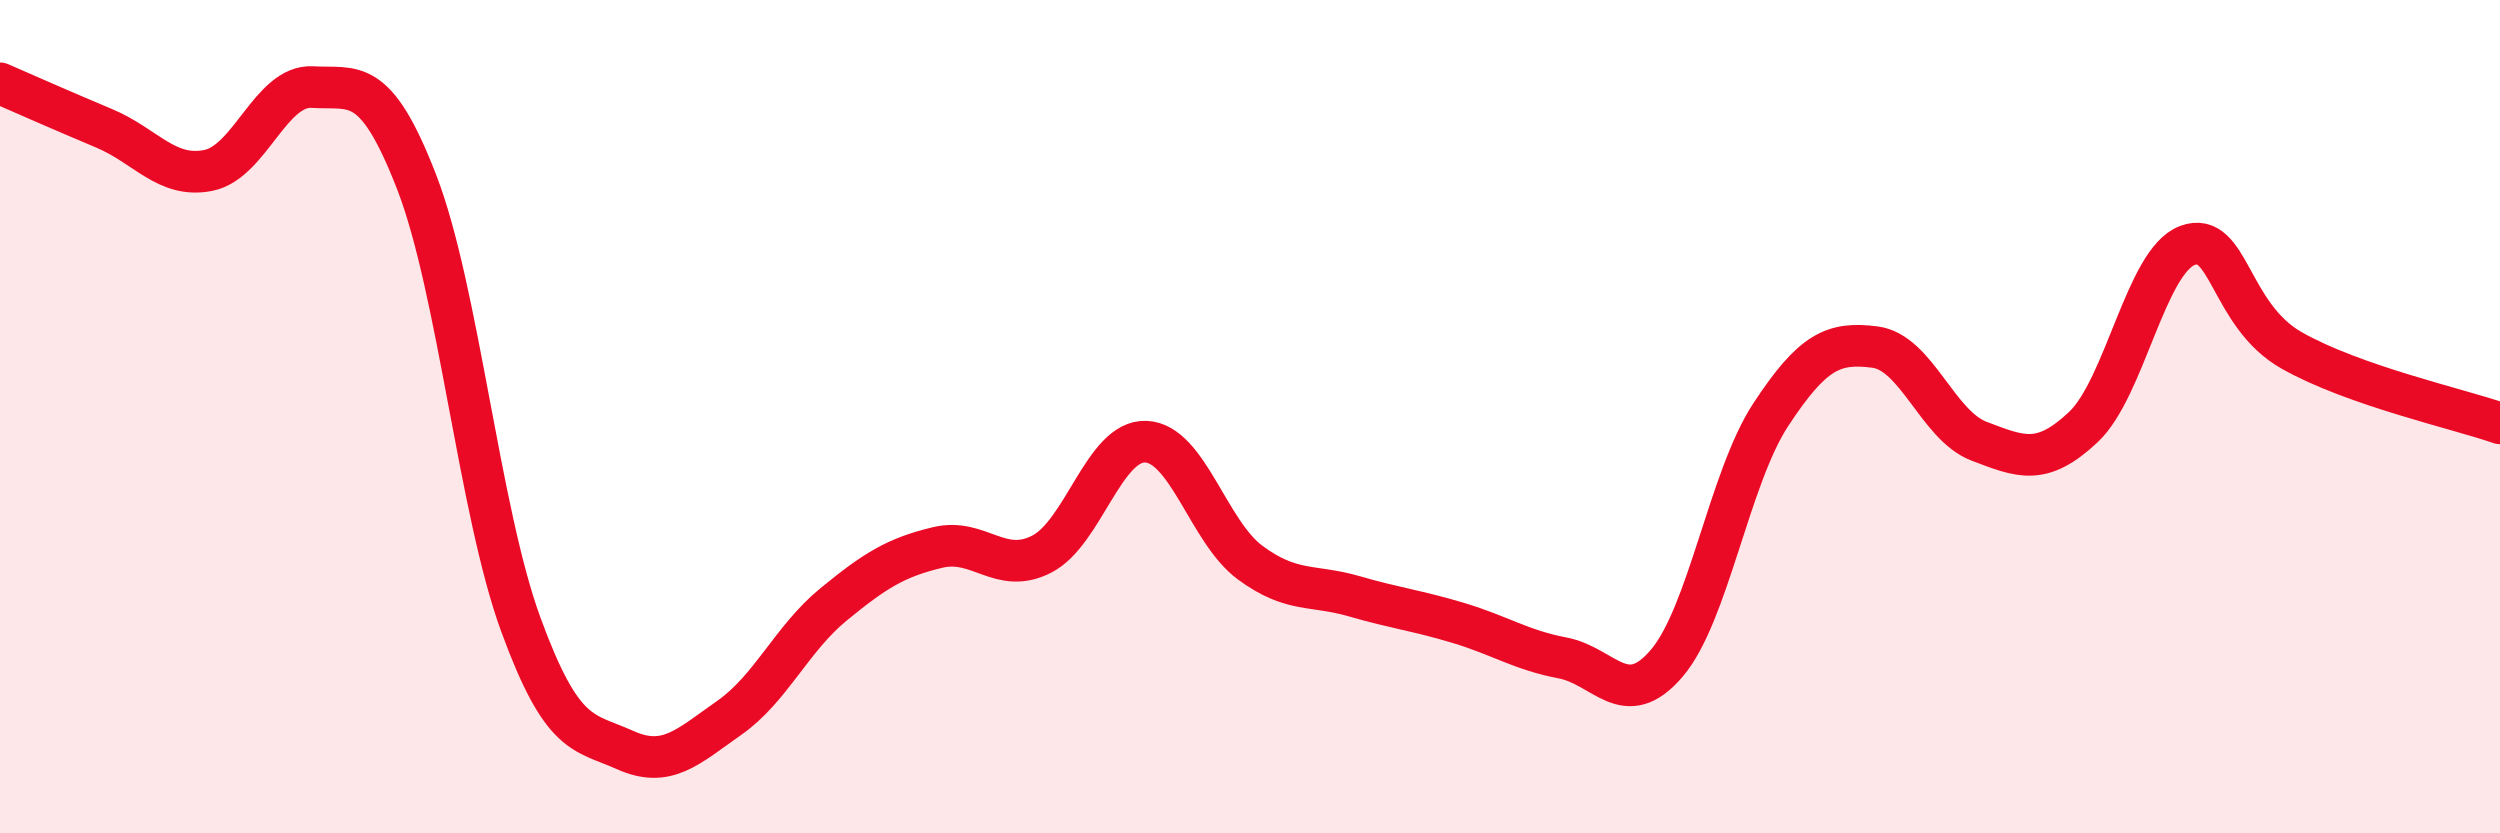
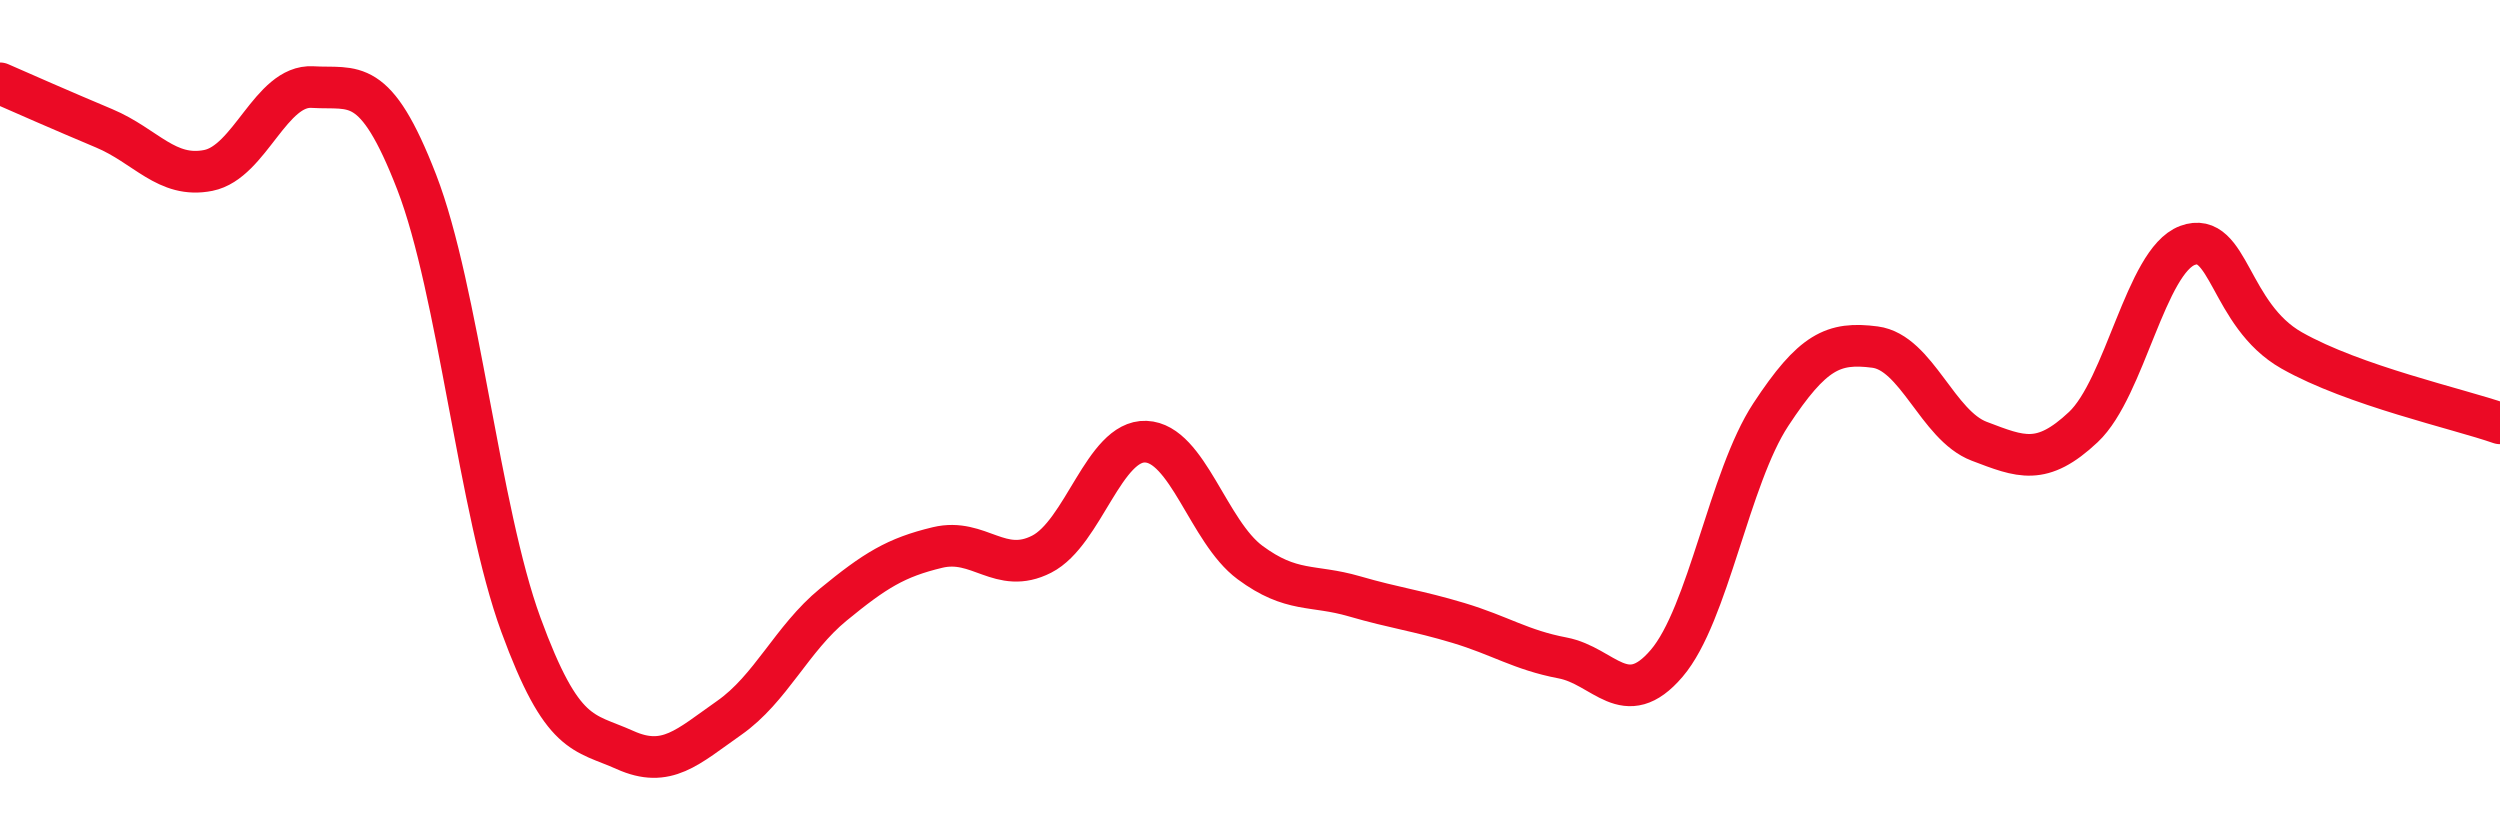
<svg xmlns="http://www.w3.org/2000/svg" width="60" height="20" viewBox="0 0 60 20">
-   <path d="M 0,2 C 0.5,2.22 1.5,2.66 2.5,3.08 C 3.5,3.5 4,4.29 5,4.09 C 6,3.89 6.5,2.03 7.5,2.09 C 8.5,2.15 9,1.79 10,4.37 C 11,6.95 11.5,12.26 12.5,14.99 C 13.5,17.72 14,17.55 15,18 C 16,18.45 16.5,17.93 17.5,17.23 C 18.5,16.53 19,15.33 20,14.51 C 21,13.69 21.5,13.38 22.5,13.14 C 23.5,12.9 24,13.81 25,13.3 C 26,12.79 26.5,10.56 27.5,10.6 C 28.5,10.64 29,12.76 30,13.5 C 31,14.24 31.5,14.02 32.5,14.31 C 33.5,14.6 34,14.65 35,14.95 C 36,15.25 36.5,15.6 37.5,15.79 C 38.5,15.98 39,17.09 40,15.92 C 41,14.75 41.5,11.47 42.5,9.95 C 43.5,8.43 44,8.2 45,8.33 C 46,8.46 46.5,10.21 47.5,10.59 C 48.5,10.97 49,11.19 50,10.25 C 51,9.31 51.5,6.26 52.5,5.89 C 53.5,5.52 53.5,7.56 55,8.41 C 56.5,9.26 59,9.81 60,10.16L60 20L0 20Z" fill="#EB0A25" opacity="0.1" stroke-linecap="round" stroke-linejoin="round" />
  <path d="M 0,2 C 0.5,2.22 1.5,2.66 2.5,3.08 C 3.5,3.5 4,4.29 5,4.09 C 6,3.89 6.5,2.03 7.5,2.09 C 8.5,2.15 9,1.79 10,4.37 C 11,6.95 11.5,12.26 12.5,14.99 C 13.5,17.72 14,17.55 15,18 C 16,18.45 16.5,17.93 17.5,17.23 C 18.5,16.53 19,15.33 20,14.51 C 21,13.69 21.5,13.38 22.5,13.14 C 23.5,12.9 24,13.81 25,13.3 C 26,12.79 26.5,10.56 27.5,10.6 C 28.5,10.64 29,12.76 30,13.5 C 31,14.24 31.5,14.02 32.5,14.31 C 33.5,14.6 34,14.65 35,14.95 C 36,15.25 36.5,15.6 37.5,15.79 C 38.5,15.98 39,17.09 40,15.92 C 41,14.75 41.5,11.47 42.5,9.95 C 43.5,8.43 44,8.2 45,8.33 C 46,8.46 46.5,10.21 47.5,10.59 C 48.5,10.97 49,11.19 50,10.25 C 51,9.31 51.5,6.26 52.5,5.89 C 53.5,5.52 53.5,7.56 55,8.41 C 56.5,9.26 59,9.81 60,10.16" stroke="#EB0A25" stroke-width="1" fill="none" stroke-linecap="round" stroke-linejoin="round" />
</svg>